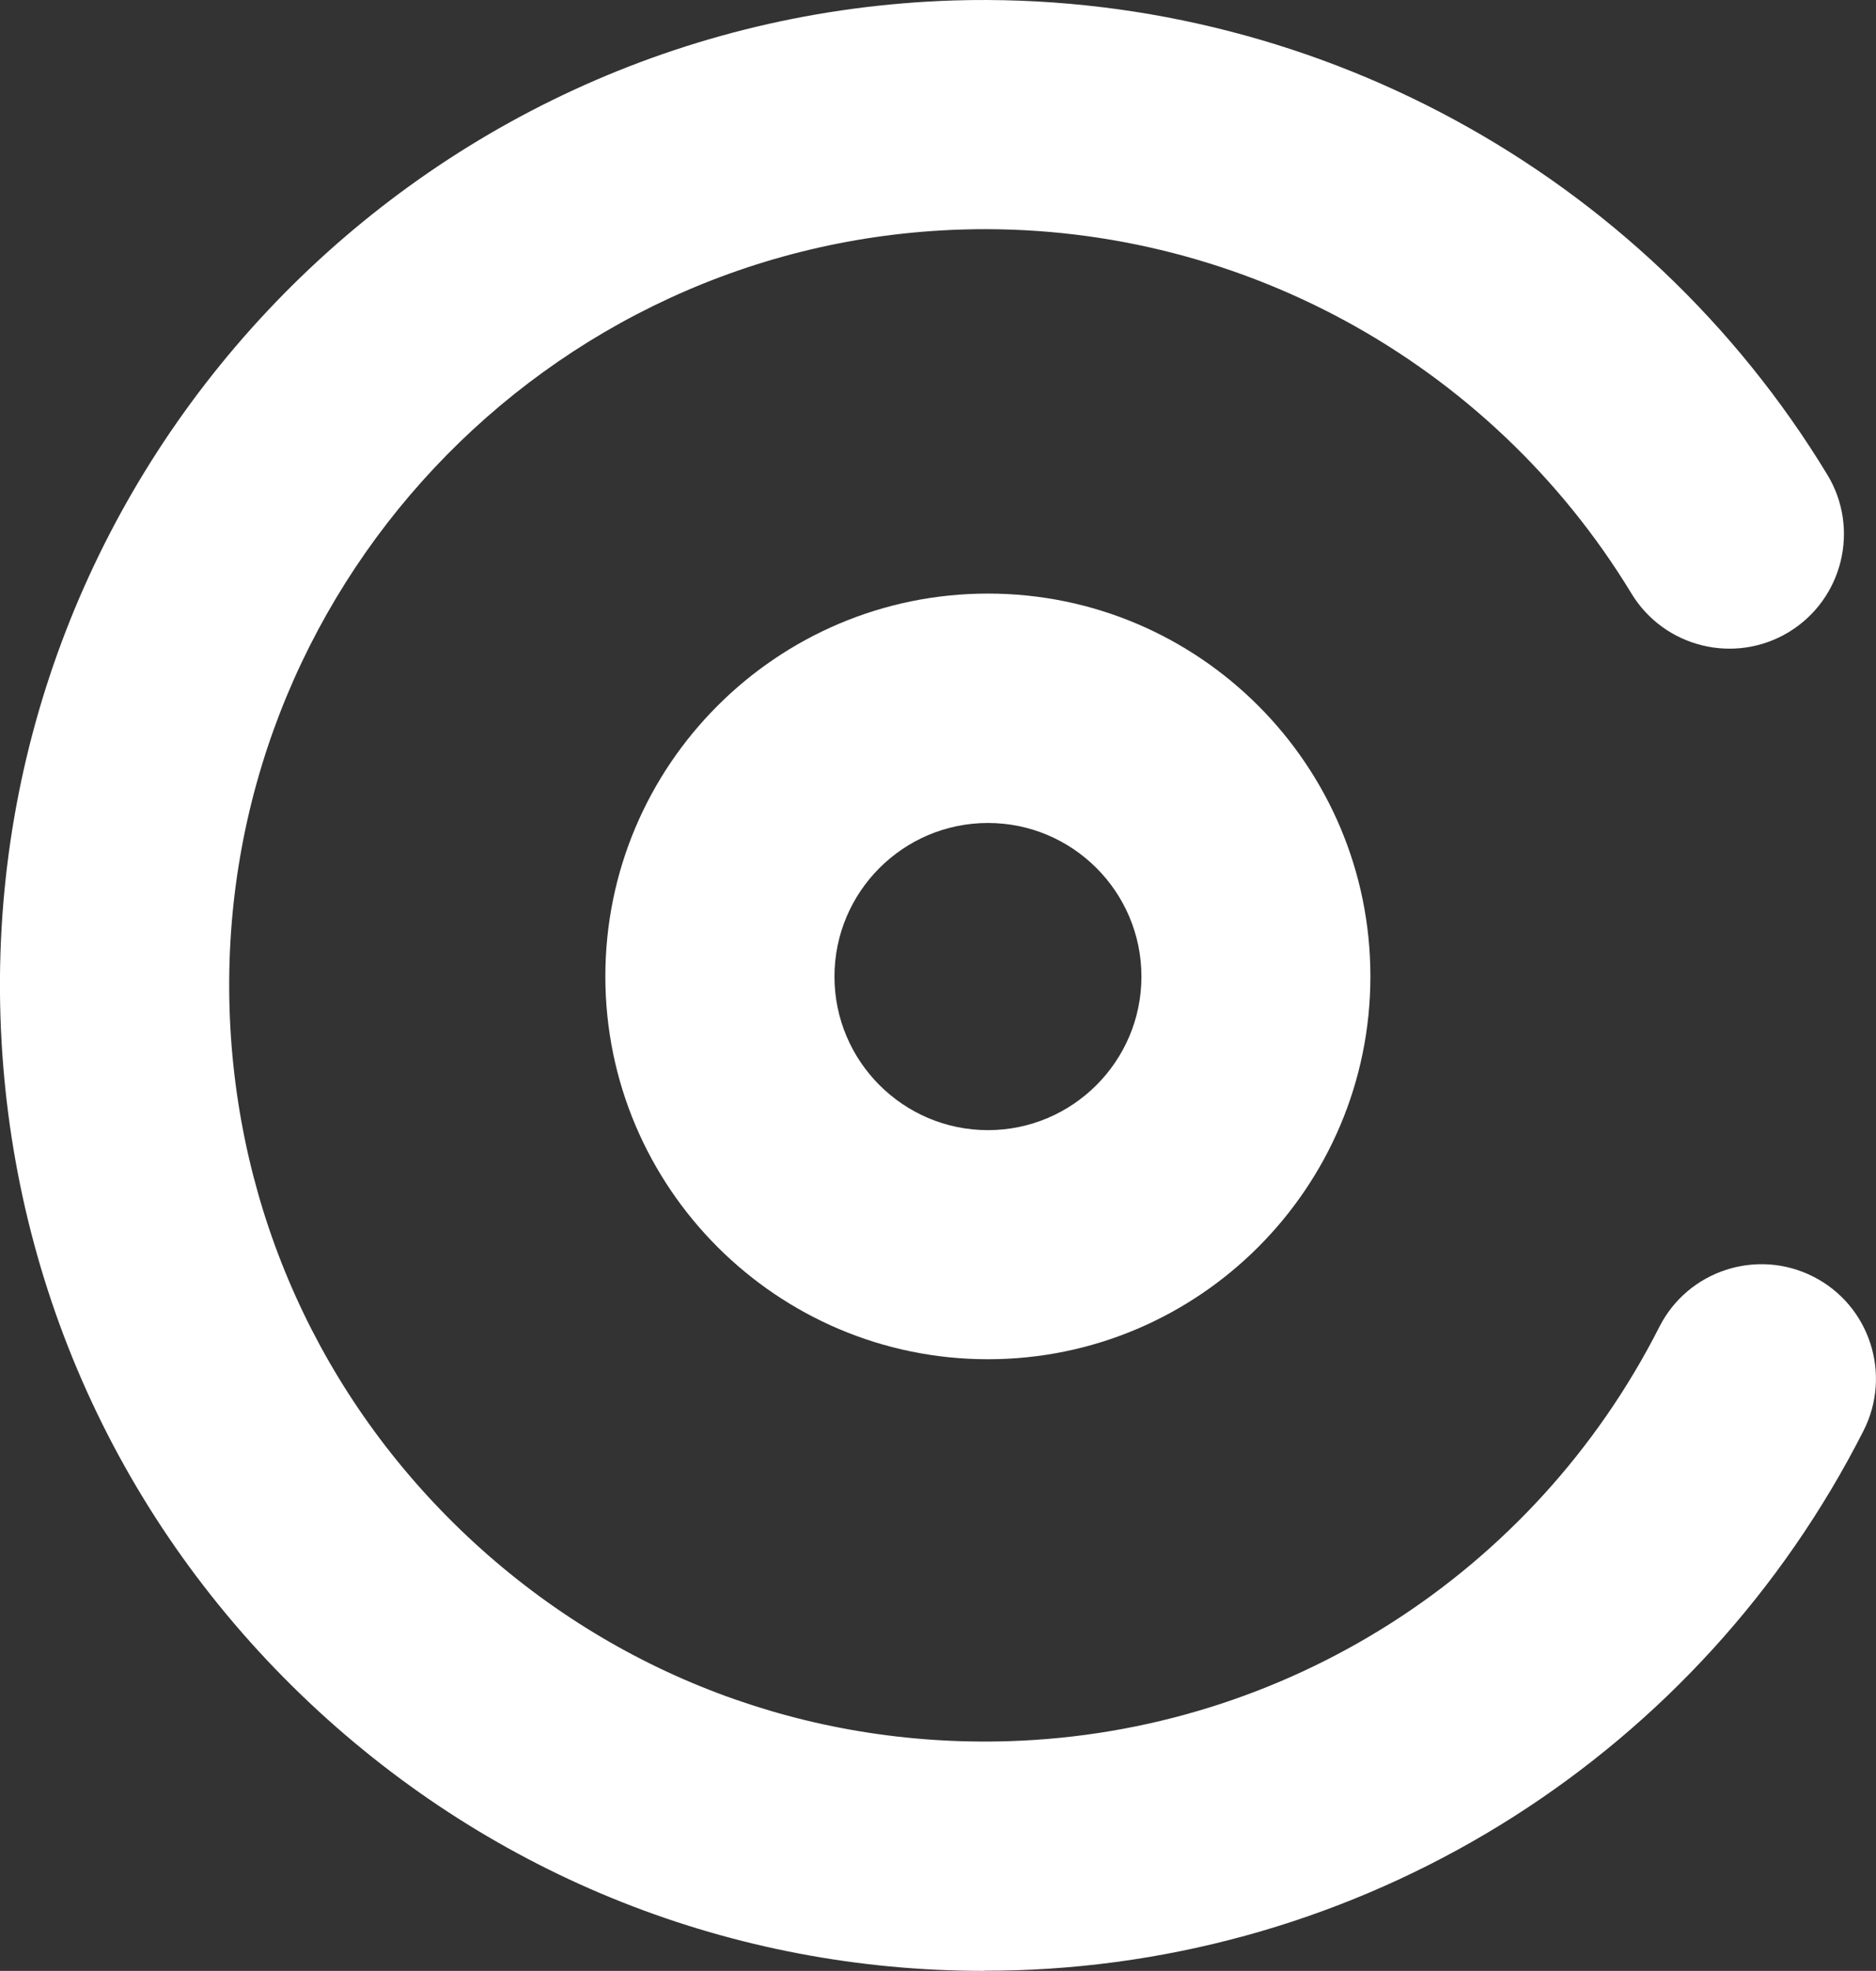
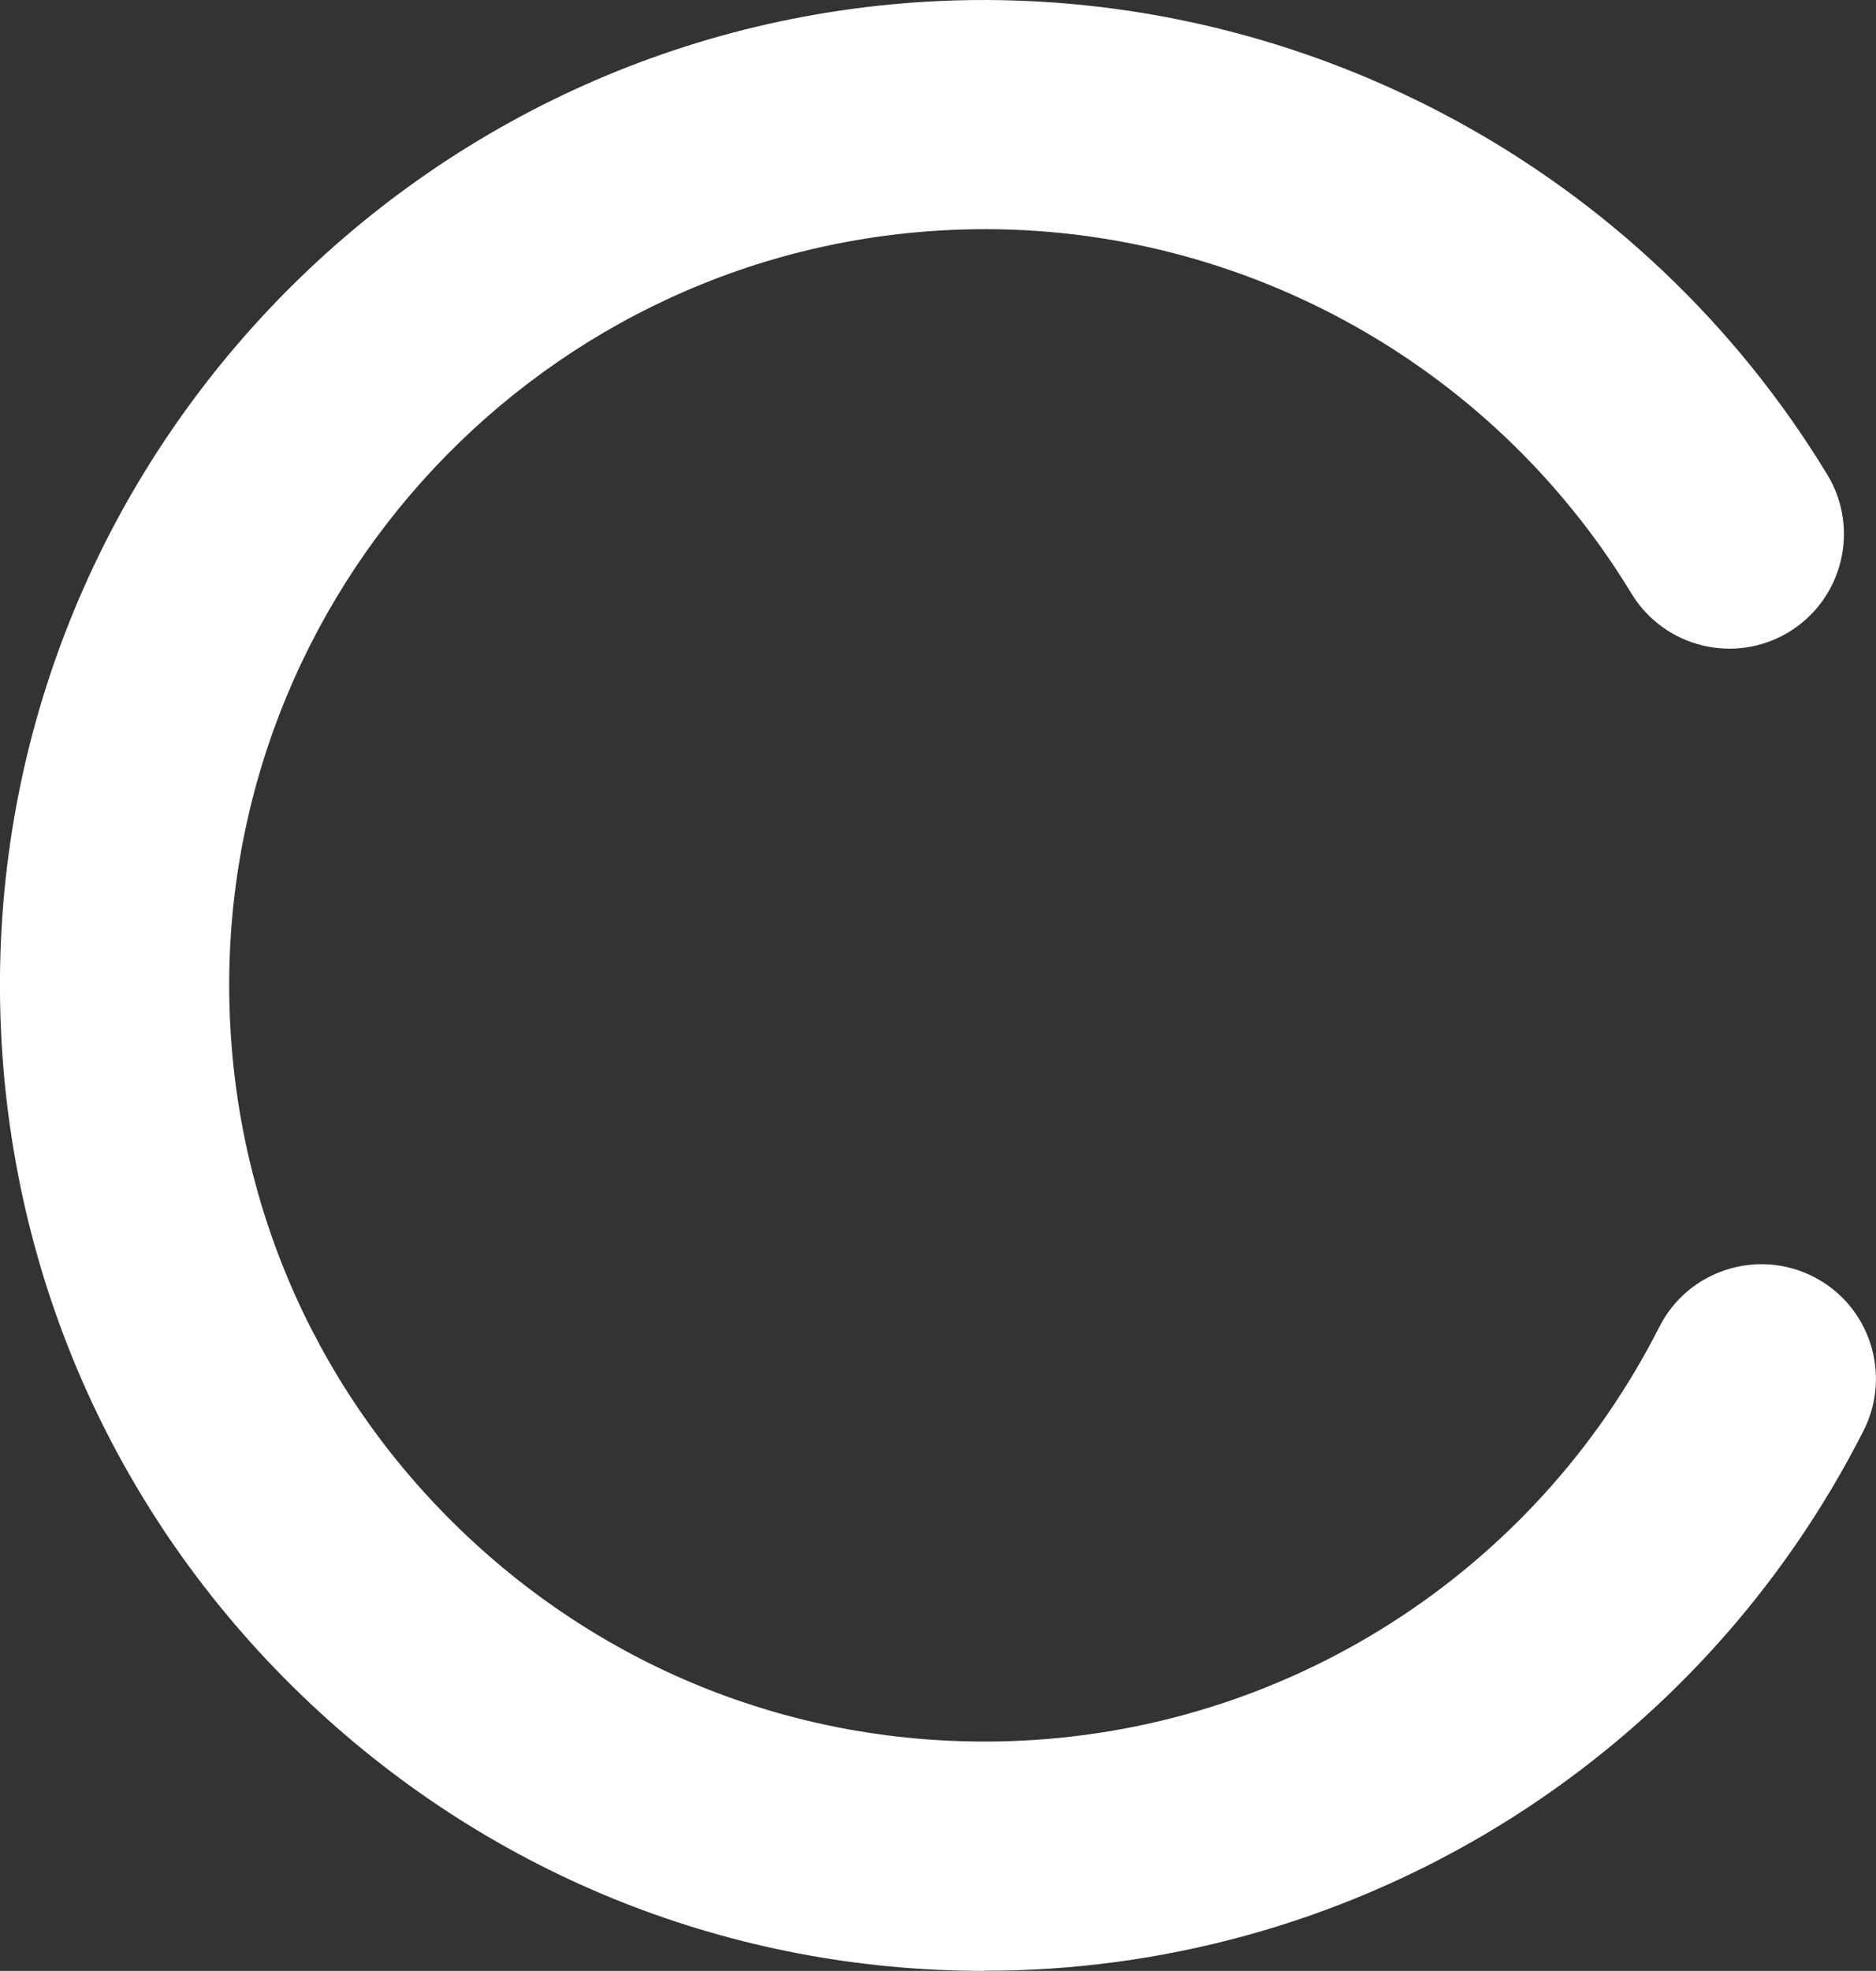
<svg xmlns="http://www.w3.org/2000/svg" id="Layer_2" data-name="Layer 2" viewBox="0 0 126.75 133.08">
  <rect x="0" y="0" width="126.75" height="133.08" fill="#333333" stroke="none" />
  <defs>
    <style>      .cls-1 {        fill: #fff;      }    </style>
  </defs>
  <g id="Layer_1-2" data-name="Layer 1">
    <g>
      <path class="cls-1" d="M66.48,133.08c-16.98,0-33.06-6.36-45.5-18.04C8.03,102.87,.59,86.38,.03,68.62-1.12,31.95,27.78,1.18,64.46,.03c23.94-.71,46.55,11.52,59,32.02,2.22,3.65,1.05,8.41-2.6,10.63-3.65,2.21-8.41,1.05-10.63-2.6-9.55-15.73-26.88-25.16-45.28-24.58-28.14,.88-50.32,24.49-49.44,52.63,.43,13.63,6.14,26.28,16.08,35.62,9.94,9.34,22.92,14.24,36.55,13.82,18.66-.58,35.51-11.3,43.97-27.97,1.93-3.81,6.59-5.33,10.4-3.4,3.81,1.93,5.33,6.59,3.4,10.4-11.02,21.71-32.97,35.68-57.29,36.44-.71,.02-1.43,.03-2.14,.03Z" />
-       <path class="cls-1" d="M66.75,91.78c-14.25,0-25.85-11.59-25.85-25.85s11.59-25.85,25.85-25.85,25.84,11.59,25.84,25.85-11.59,25.85-25.84,25.85Zm0-36.21c-5.72,0-10.37,4.65-10.37,10.37s4.65,10.37,10.37,10.37,10.37-4.65,10.37-10.37-4.65-10.37-10.37-10.37Z" />
    </g>
  </g>
</svg>